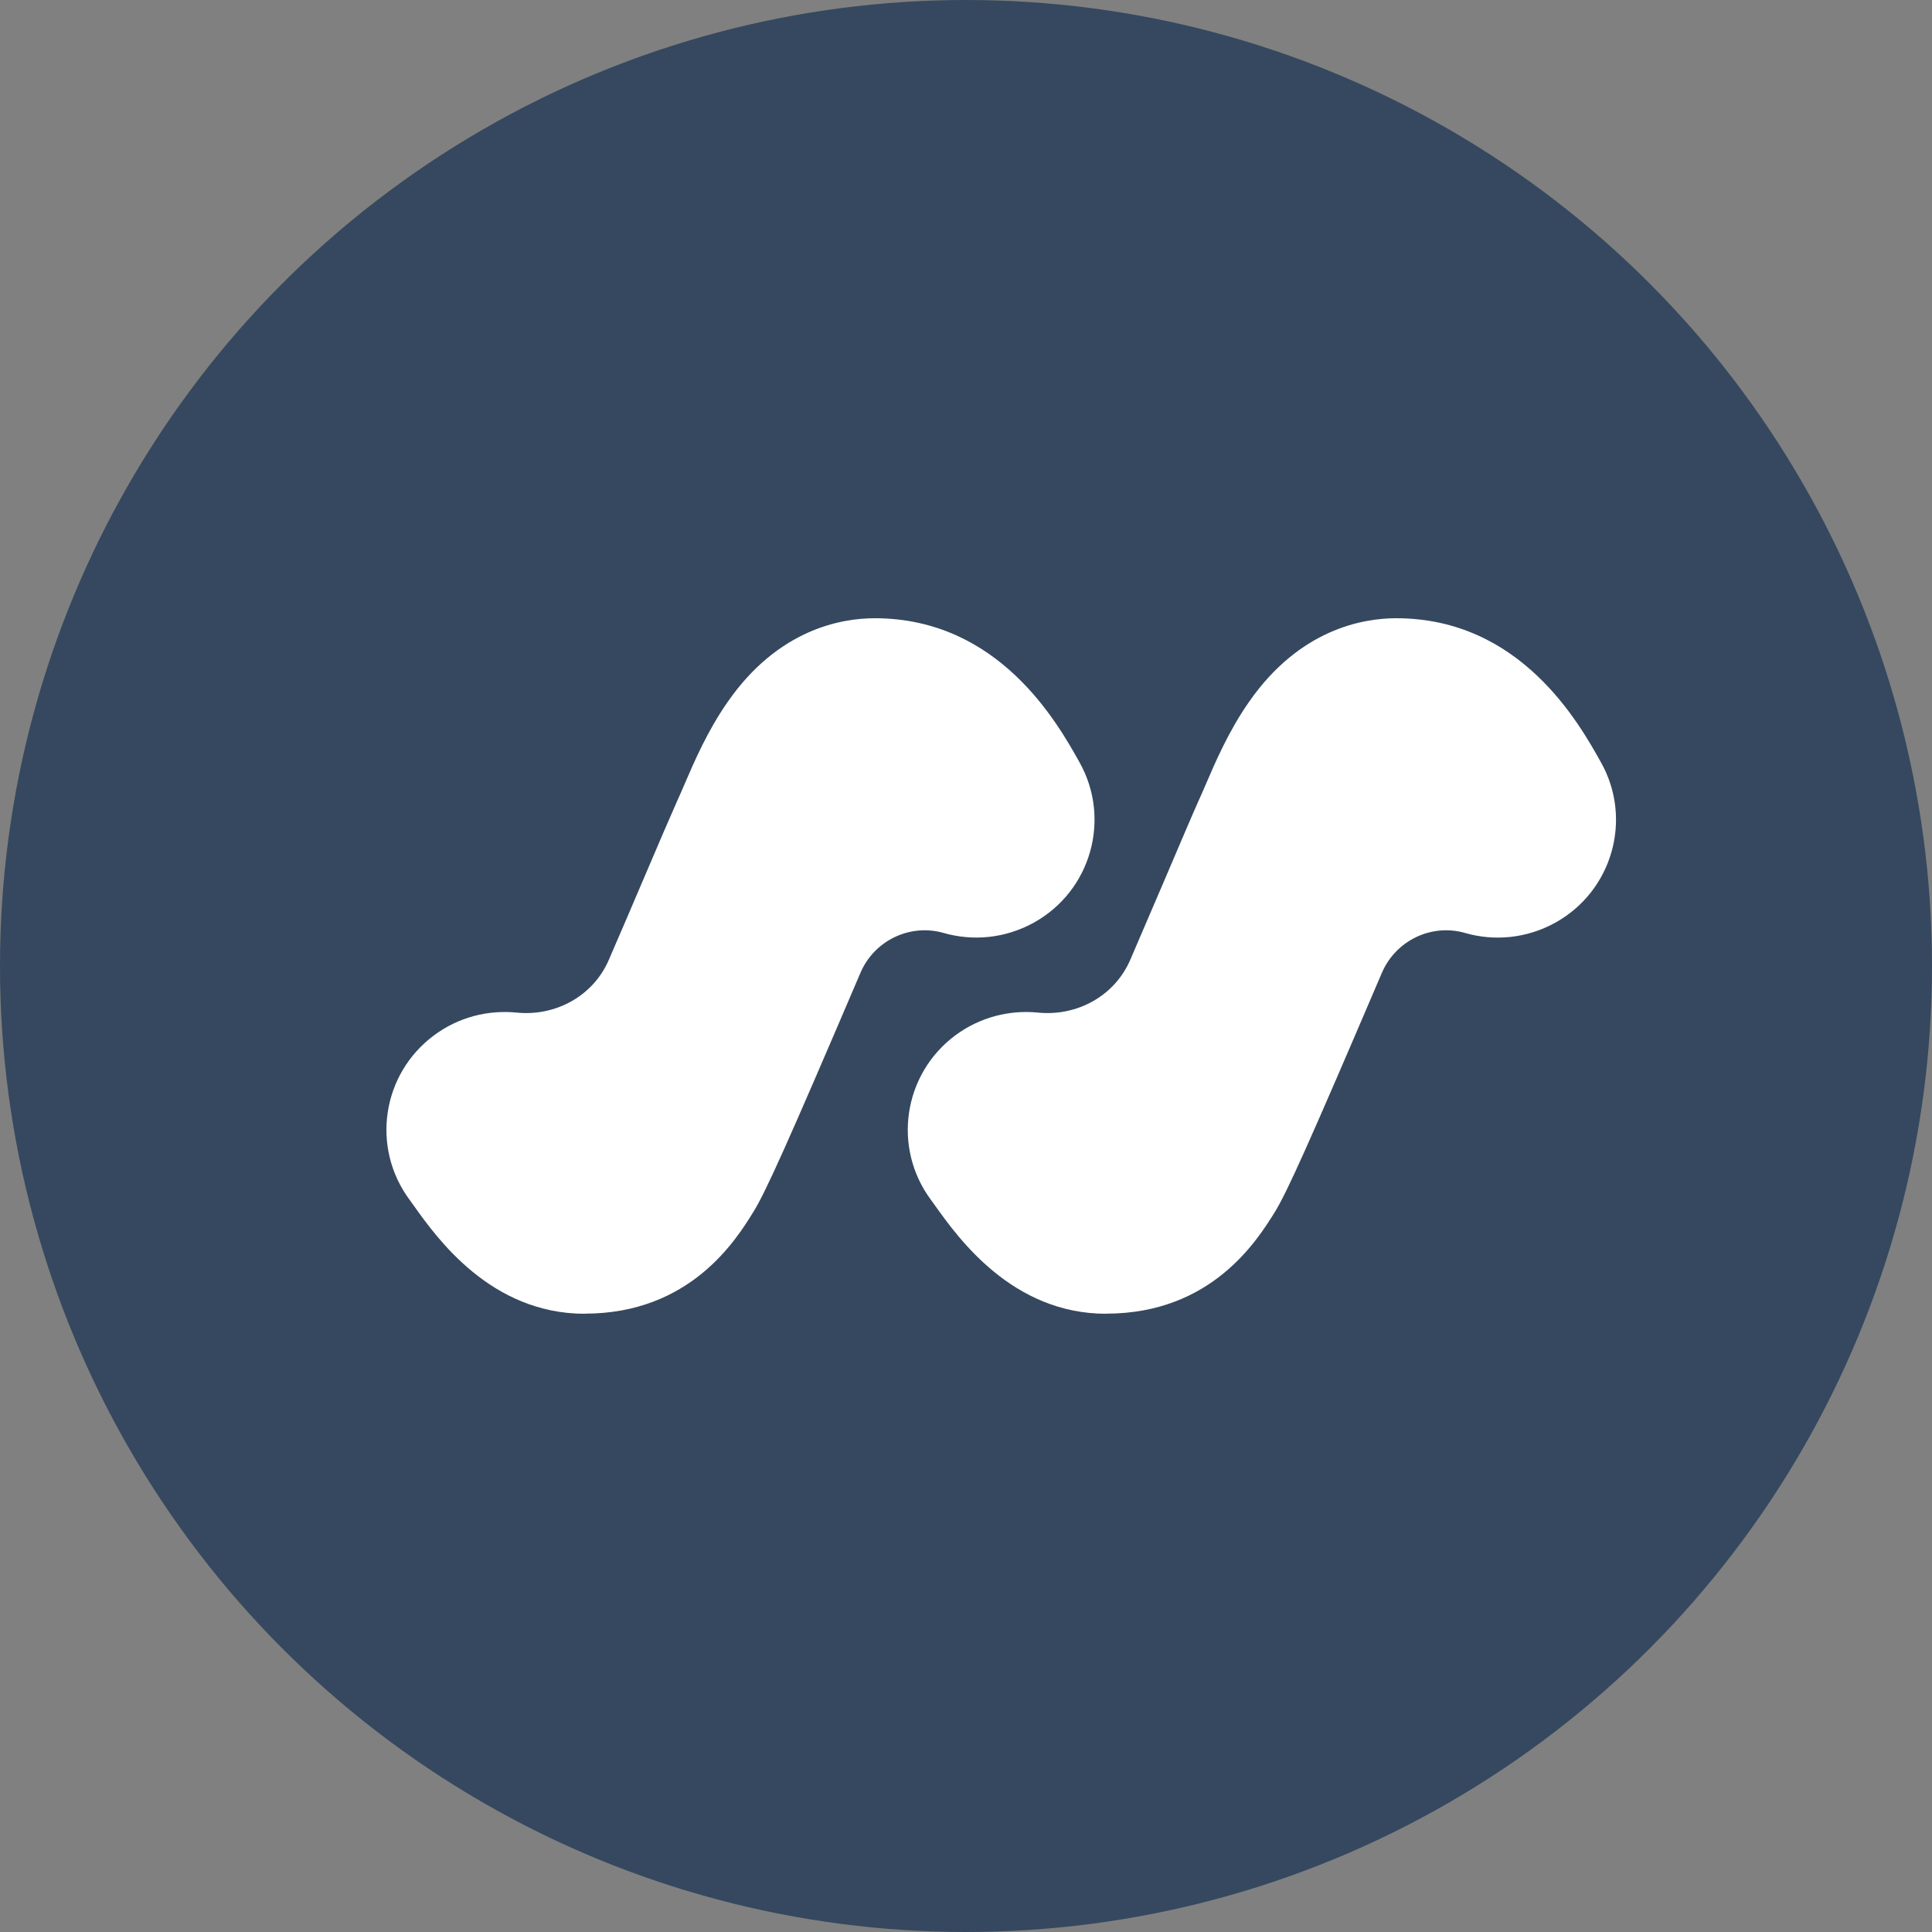
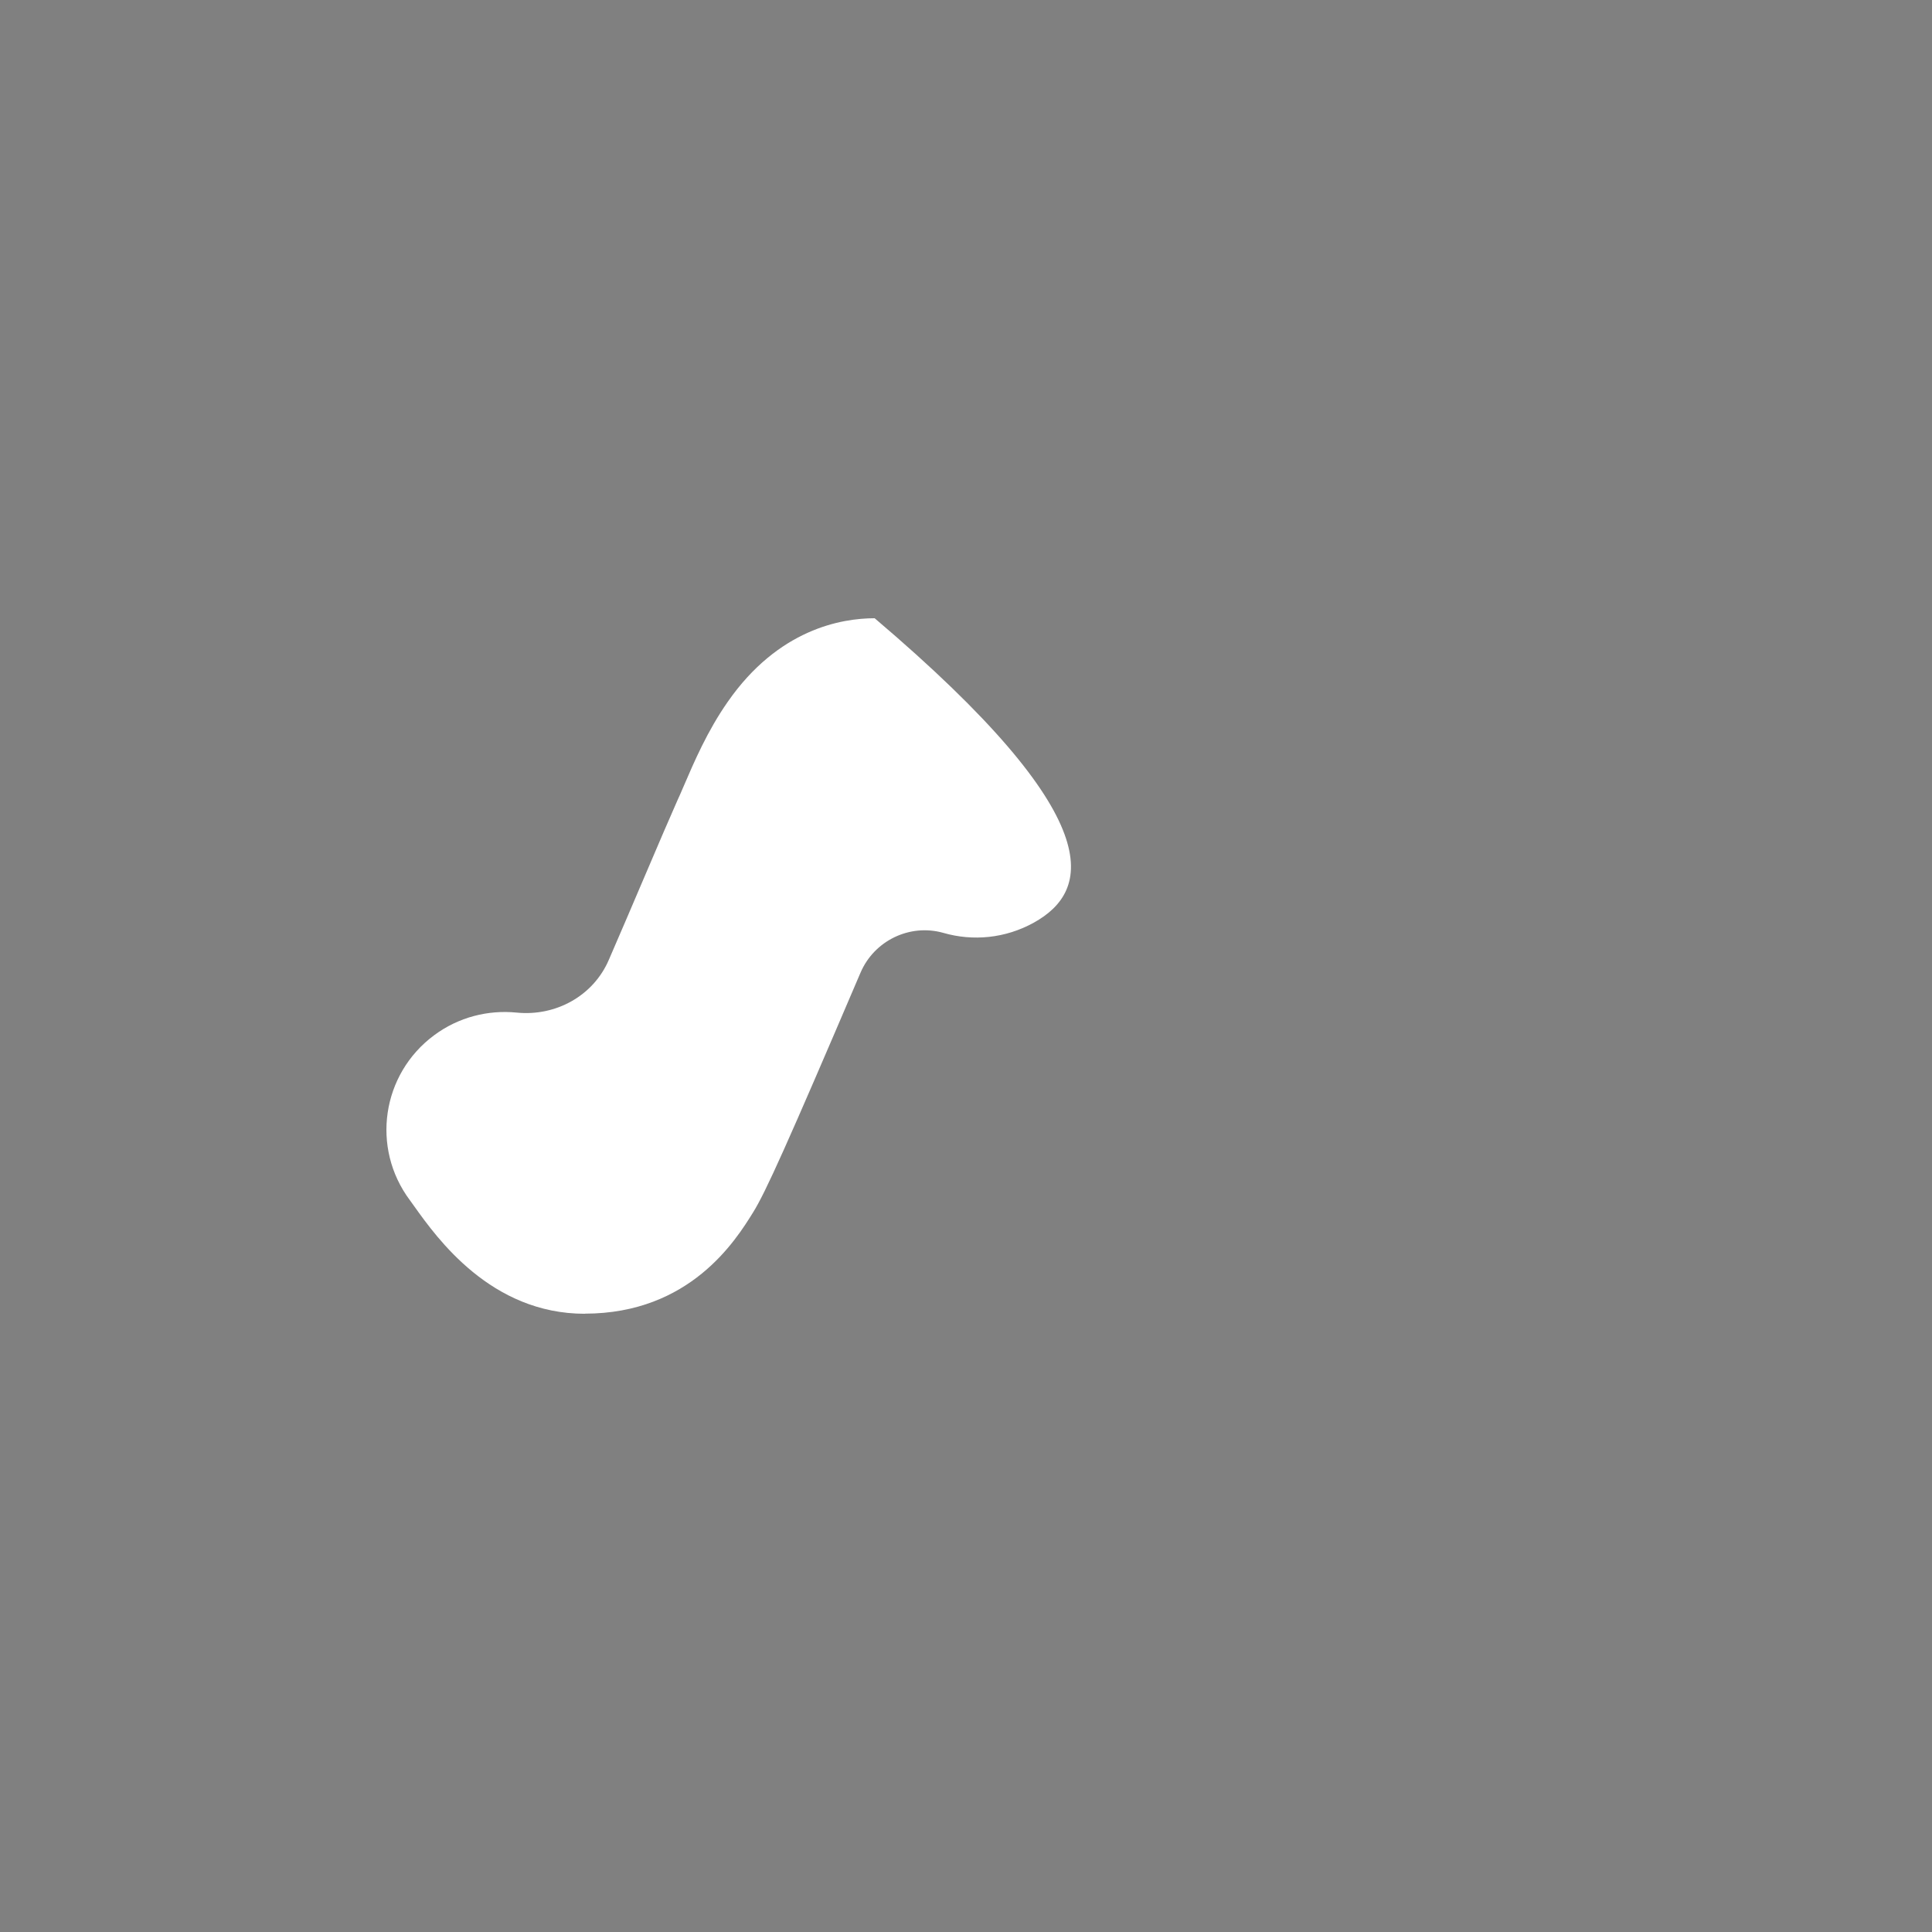
<svg xmlns="http://www.w3.org/2000/svg" width="18" height="18" viewBox="0 0 18 18" fill="none">
  <rect x="0" y="0" width="18" height="18" fill="#808080" stroke="none" />
-   <circle cx="9" cy="9" r="9" fill="#35485F" />
-   <path d="M5.448 12.24C4.575 12.24 4.073 11.538 3.859 11.238C3.844 11.217 3.83 11.198 3.818 11.181C3.455 10.694 3.556 10.007 4.045 9.645C4.274 9.475 4.548 9.408 4.813 9.434C5.178 9.471 5.529 9.278 5.673 8.941C5.791 8.669 5.904 8.405 5.986 8.212C6.136 7.86 6.255 7.583 6.311 7.458C6.329 7.419 6.348 7.376 6.367 7.331C6.467 7.098 6.591 6.809 6.78 6.539C7.251 5.861 7.84 5.76 8.149 5.76C9.307 5.76 9.853 6.736 10.058 7.103C10.354 7.632 10.164 8.301 9.632 8.596C9.365 8.744 9.063 8.77 8.791 8.692C8.477 8.602 8.144 8.764 8.017 9.063L8.013 9.072C7.337 10.654 7.132 11.111 7.016 11.296C6.856 11.554 6.43 12.239 5.448 12.239" fill="white" />
-   <path d="M10.306 12.24C9.433 12.24 8.931 11.538 8.716 11.238C8.701 11.217 8.688 11.198 8.675 11.181C8.312 10.694 8.414 10.007 8.902 9.645C9.132 9.475 9.407 9.408 9.67 9.434C10.036 9.471 10.386 9.278 10.531 8.941C10.648 8.669 10.761 8.405 10.844 8.212C10.994 7.86 11.112 7.583 11.168 7.458C11.186 7.419 11.205 7.376 11.224 7.331C11.324 7.098 11.448 6.809 11.637 6.539C12.109 5.861 12.698 5.76 13.008 5.76C14.166 5.76 14.711 6.736 14.916 7.103C15.213 7.632 15.022 8.301 14.491 8.596C14.224 8.744 13.921 8.771 13.649 8.692C13.335 8.602 13.003 8.764 12.875 9.063L12.871 9.072C12.195 10.654 11.99 11.111 11.875 11.296C11.714 11.554 11.289 12.239 10.306 12.239" fill="white" />
+   <path d="M5.448 12.24C4.575 12.24 4.073 11.538 3.859 11.238C3.844 11.217 3.83 11.198 3.818 11.181C3.455 10.694 3.556 10.007 4.045 9.645C4.274 9.475 4.548 9.408 4.813 9.434C5.178 9.471 5.529 9.278 5.673 8.941C5.791 8.669 5.904 8.405 5.986 8.212C6.136 7.86 6.255 7.583 6.311 7.458C6.329 7.419 6.348 7.376 6.367 7.331C6.467 7.098 6.591 6.809 6.78 6.539C7.251 5.861 7.84 5.76 8.149 5.76C10.354 7.632 10.164 8.301 9.632 8.596C9.365 8.744 9.063 8.77 8.791 8.692C8.477 8.602 8.144 8.764 8.017 9.063L8.013 9.072C7.337 10.654 7.132 11.111 7.016 11.296C6.856 11.554 6.43 12.239 5.448 12.239" fill="white" />
</svg>